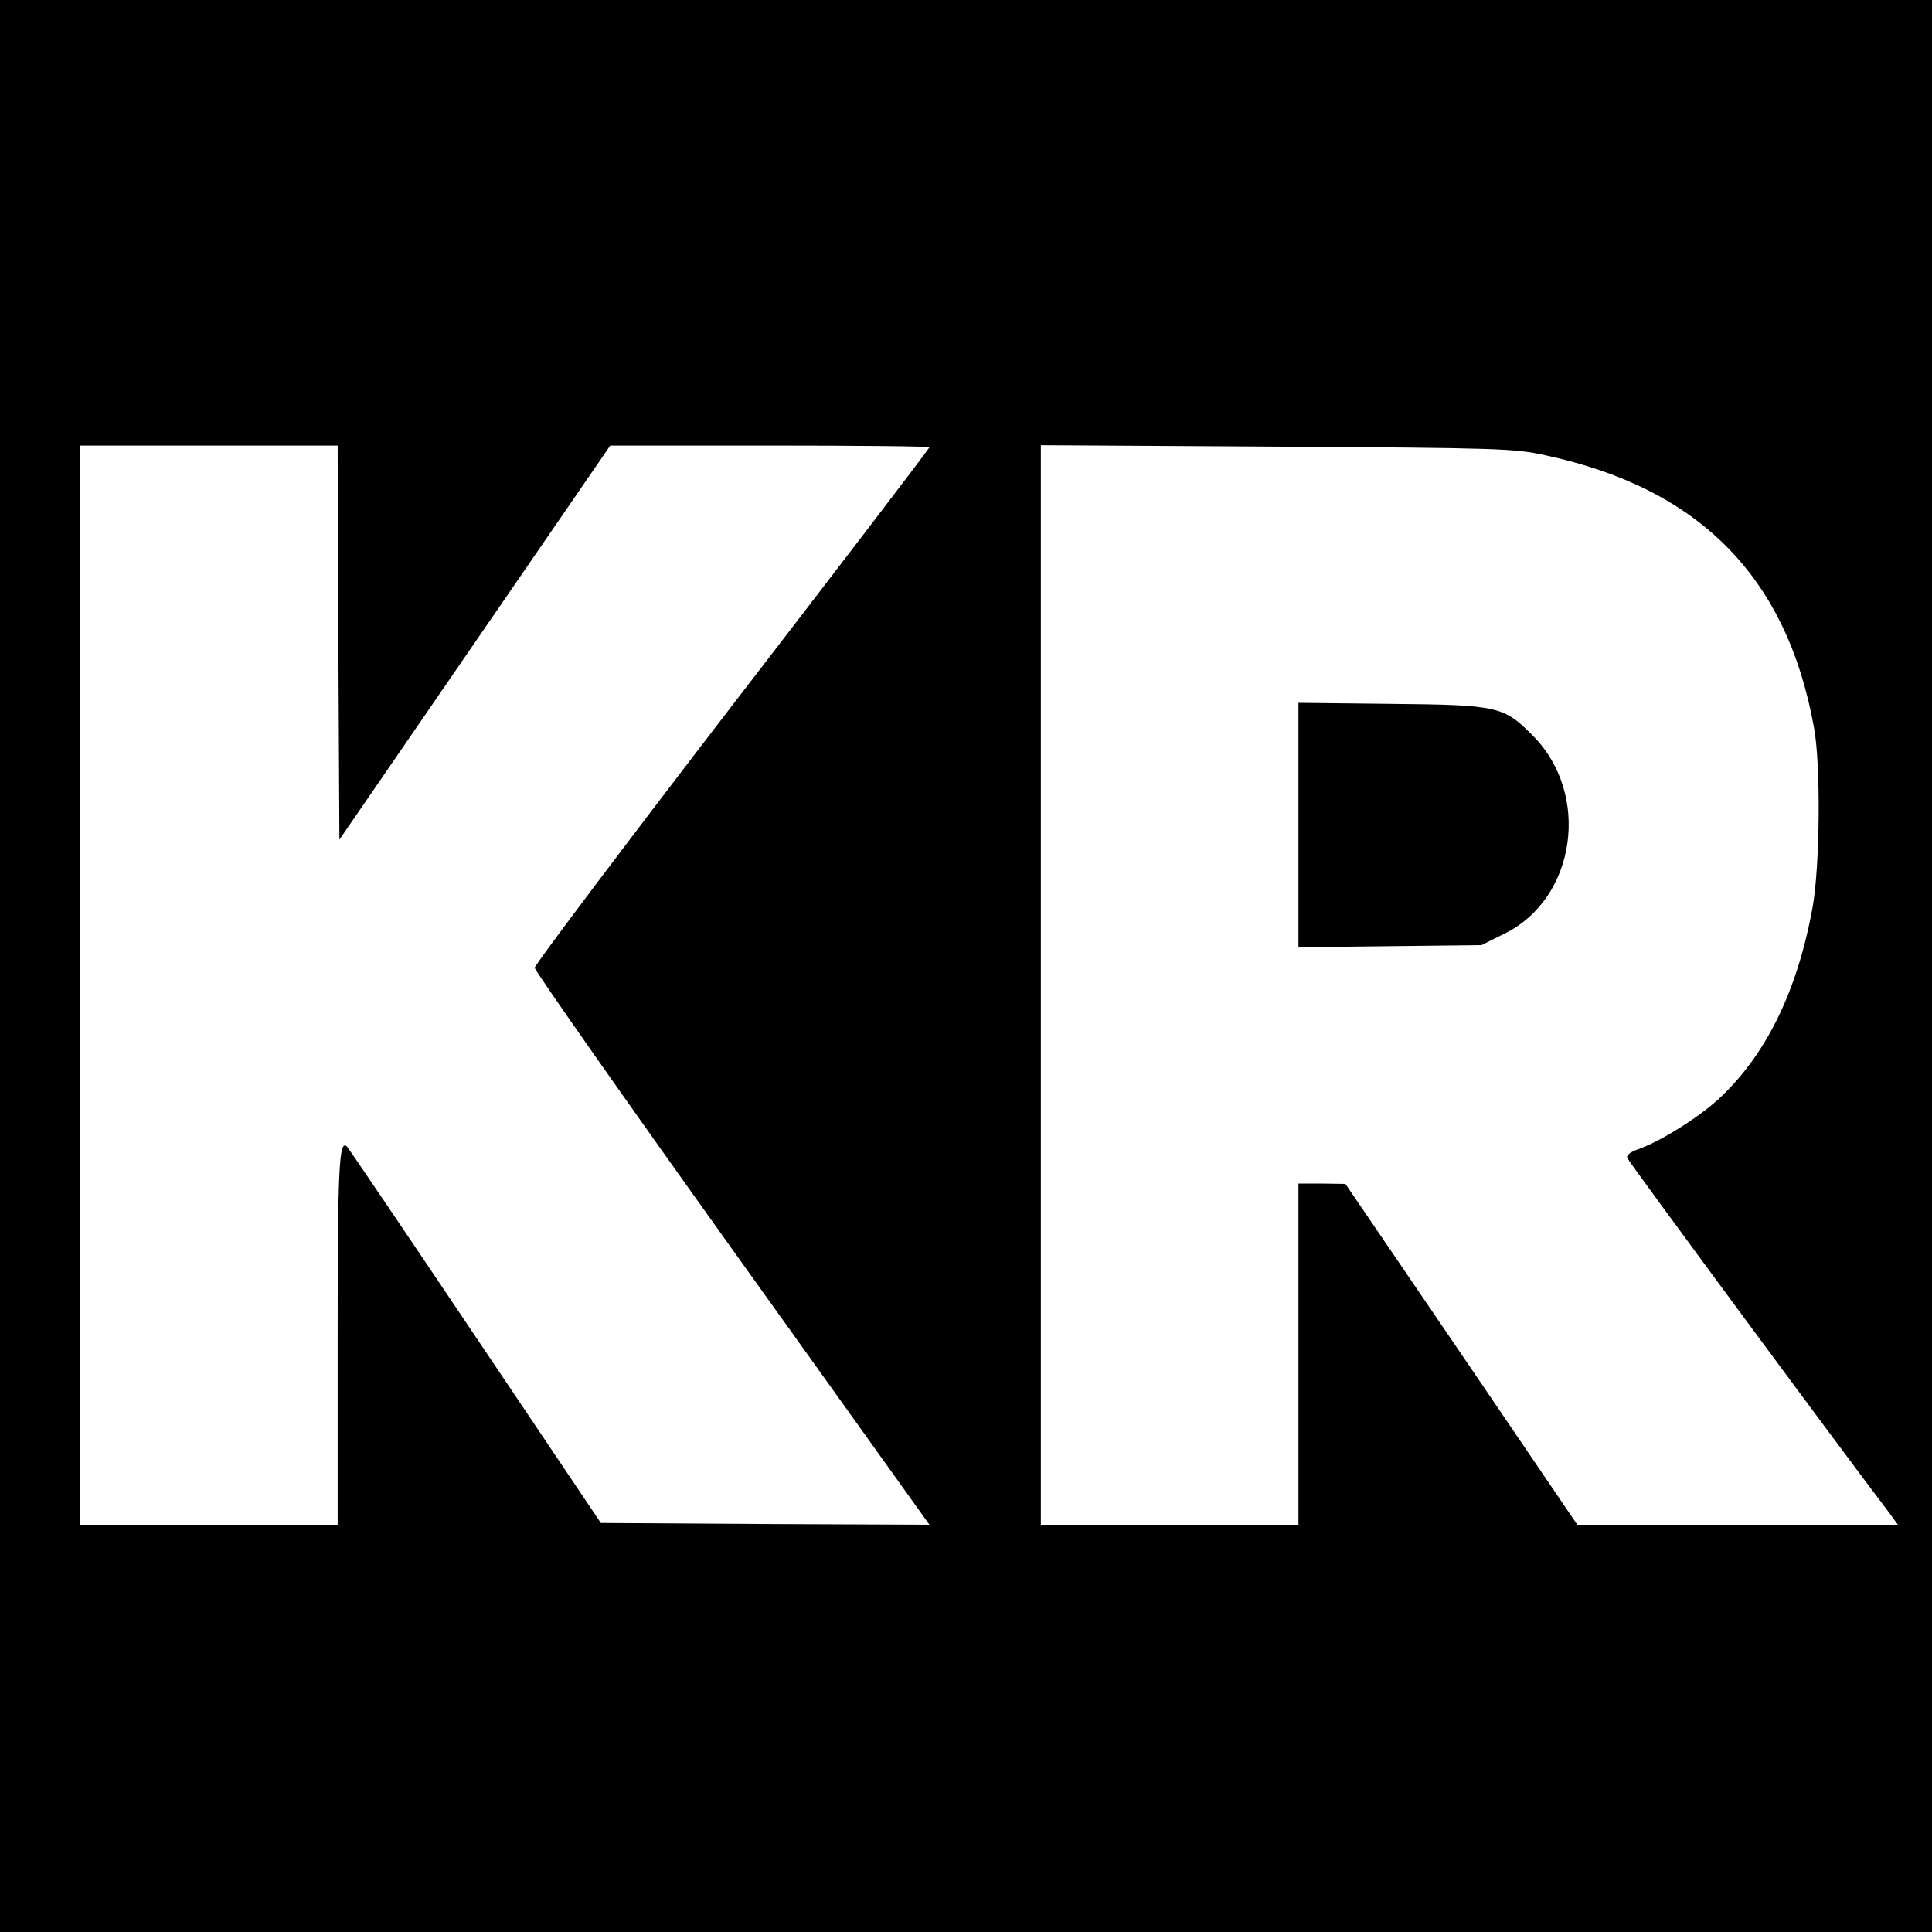
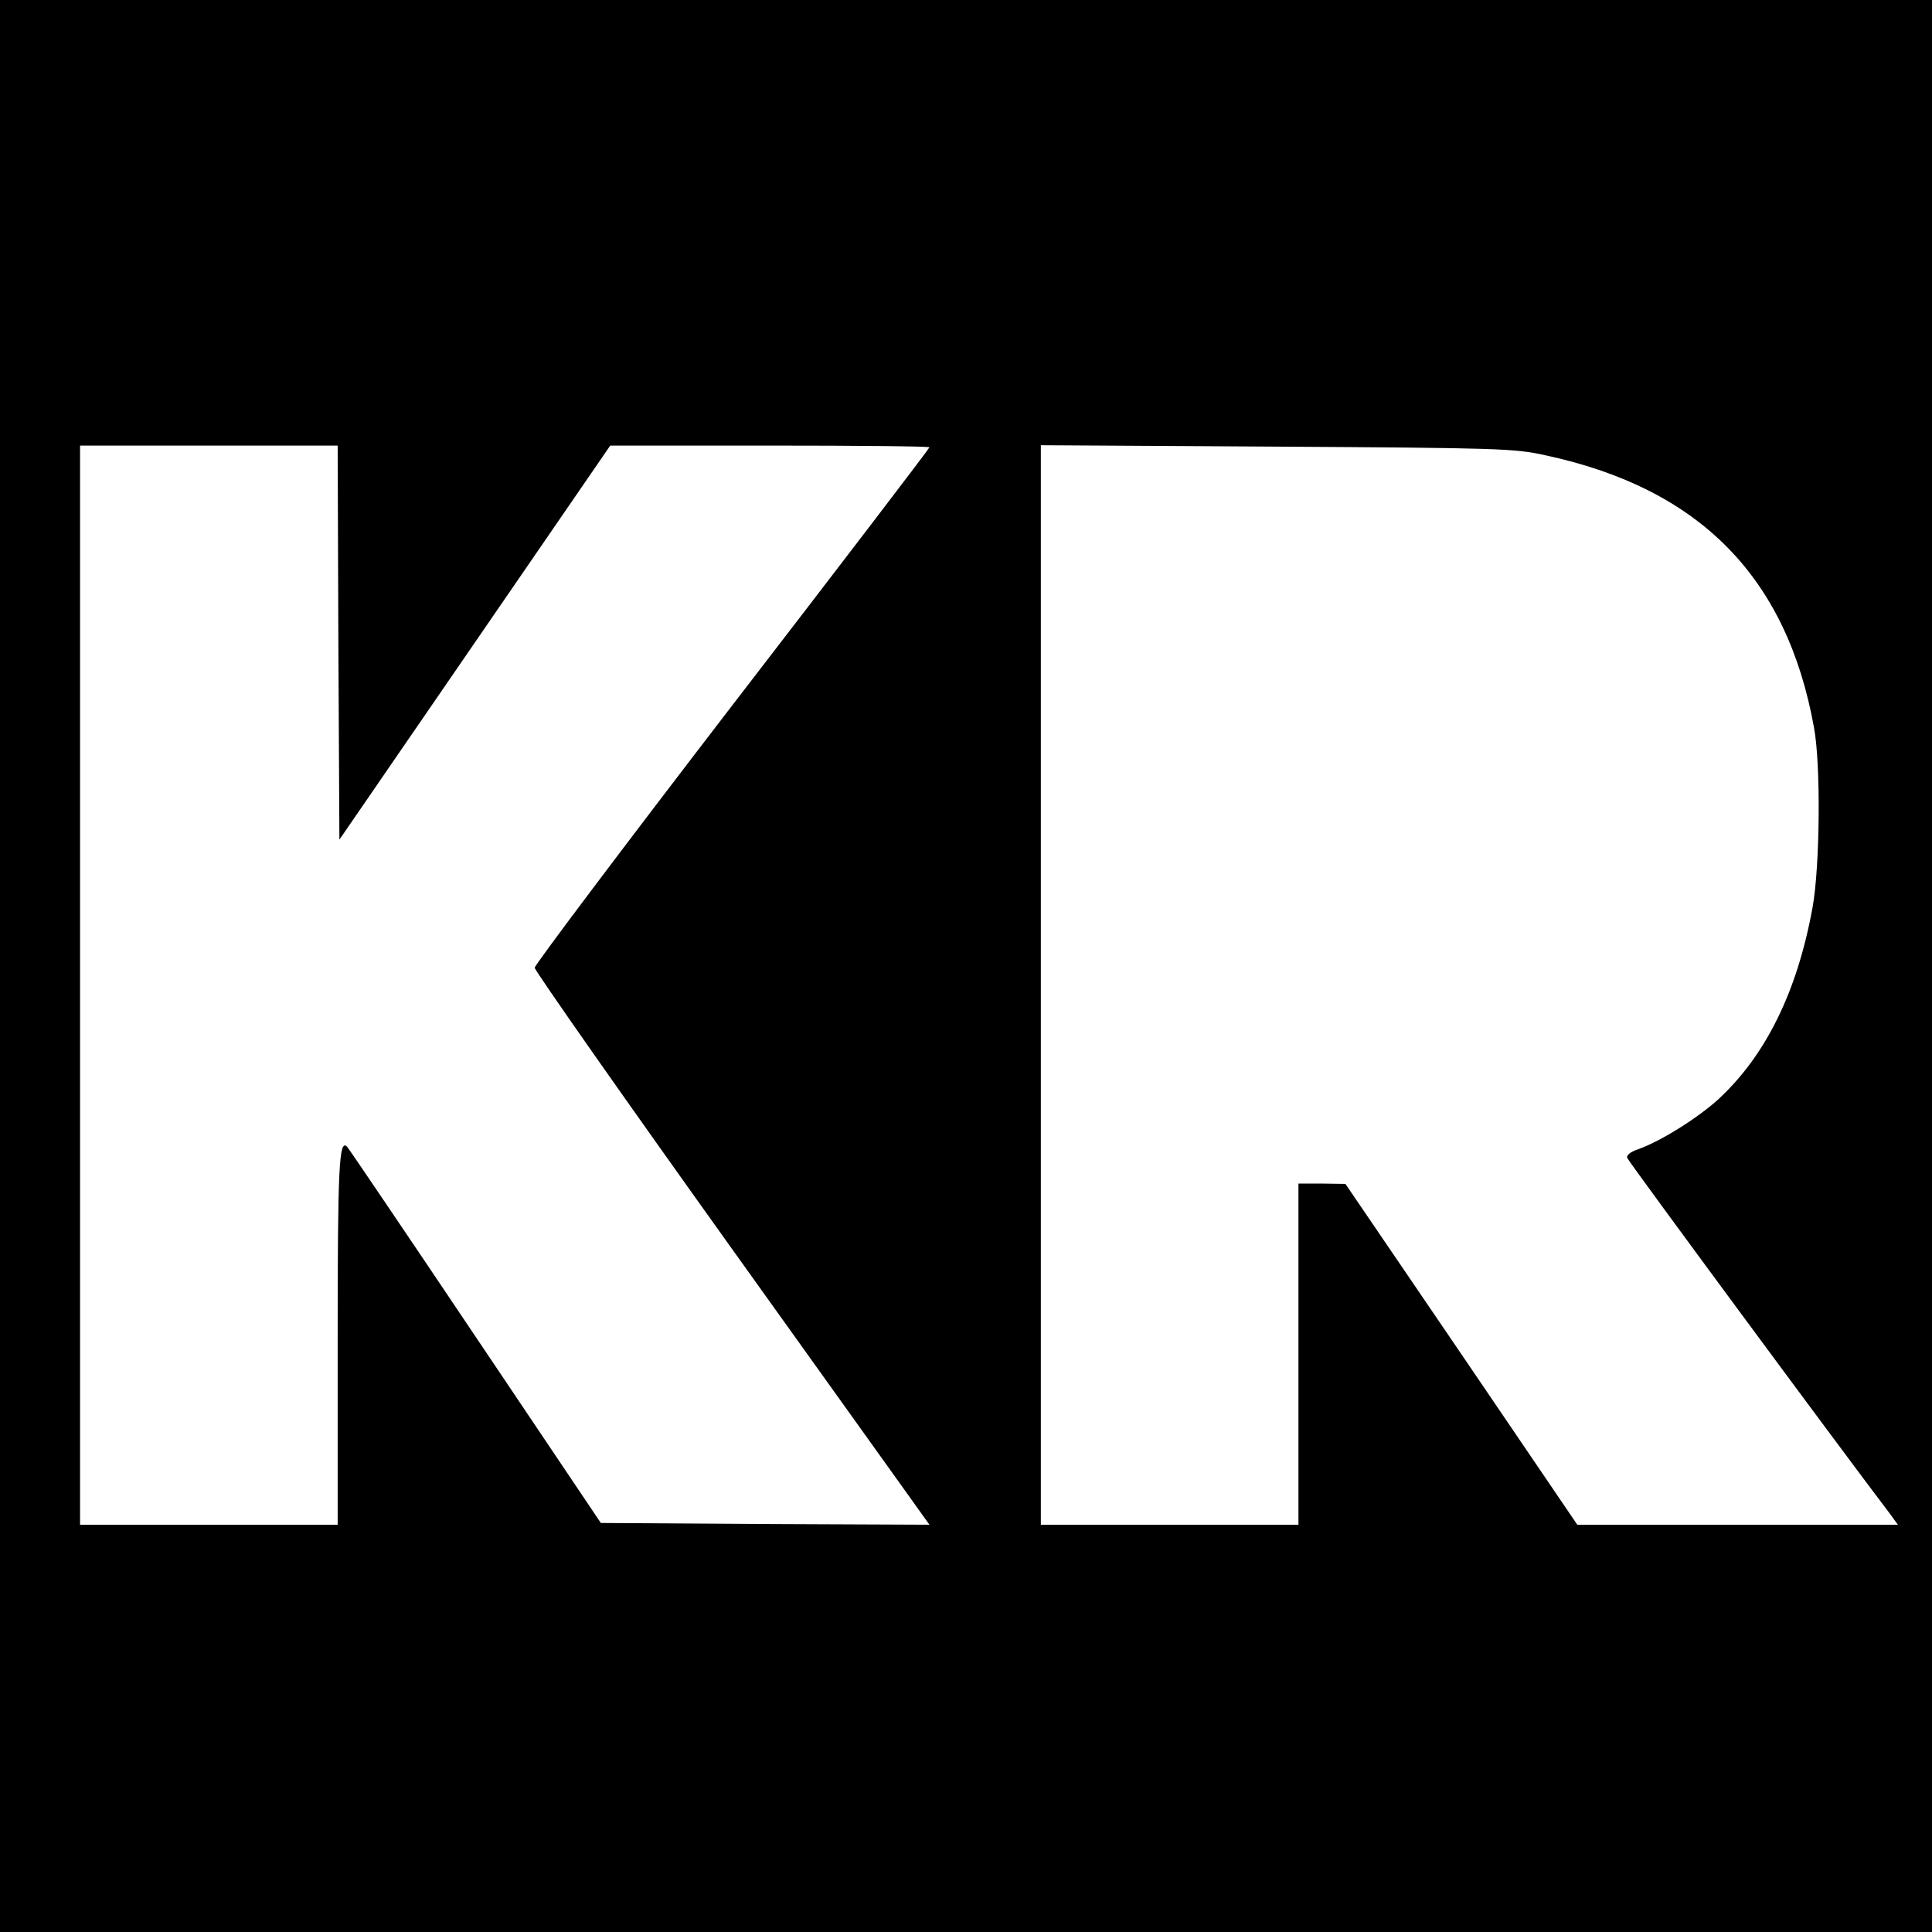
<svg xmlns="http://www.w3.org/2000/svg" version="1.0" width="555pt" height="555pt" viewBox="0 0 555 555" preserveAspectRatio="xMidYMid meet">
  <g transform="translate(0,555) scale(0.1,-0.1)" fill="#000000" stroke="none">
    <path d="M0 2775 l0 -2775 2775 0 2775 0 0 2775 0 2775 -2775 0 -2775 0 0 -2775z m972 929 l3 -566 389 566 389 566 459 0 c252 0 458 -2 458 -5 0 -3 -255 -337 -567 -742 -312 -406 -567 -745 -567 -753 0 -8 255 -372 567 -808 l567 -792 -472 2 -472 3 -361 537 c-198 295 -364 540 -368 544 -23 23 -27 -56 -27 -553 l0 -533 -370 0 -370 0 0 1550 0 1550 370 0 370 0 2 -566z m3468 538 c442 -95 693 -349 771 -782 20 -107 17 -400 -4 -516 -44 -243 -135 -427 -272 -553 -60 -54 -164 -119 -228 -142 -24 -8 -36 -18 -32 -26 3 -10 607 -828 753 -1020 l24 -33 -460 0 -461 0 -333 490 -333 489 -67 1 -68 0 0 -490 0 -490 -370 0 -370 0 0 1551 0 1550 678 -4 c636 -4 683 -5 772 -25z" />
-     <path d="M3730 3180 l0 -351 263 3 263 3 66 33 c206 101 249 402 80 570 -82 83 -100 87 -404 90 l-268 3 0 -351z" />
  </g>
</svg>